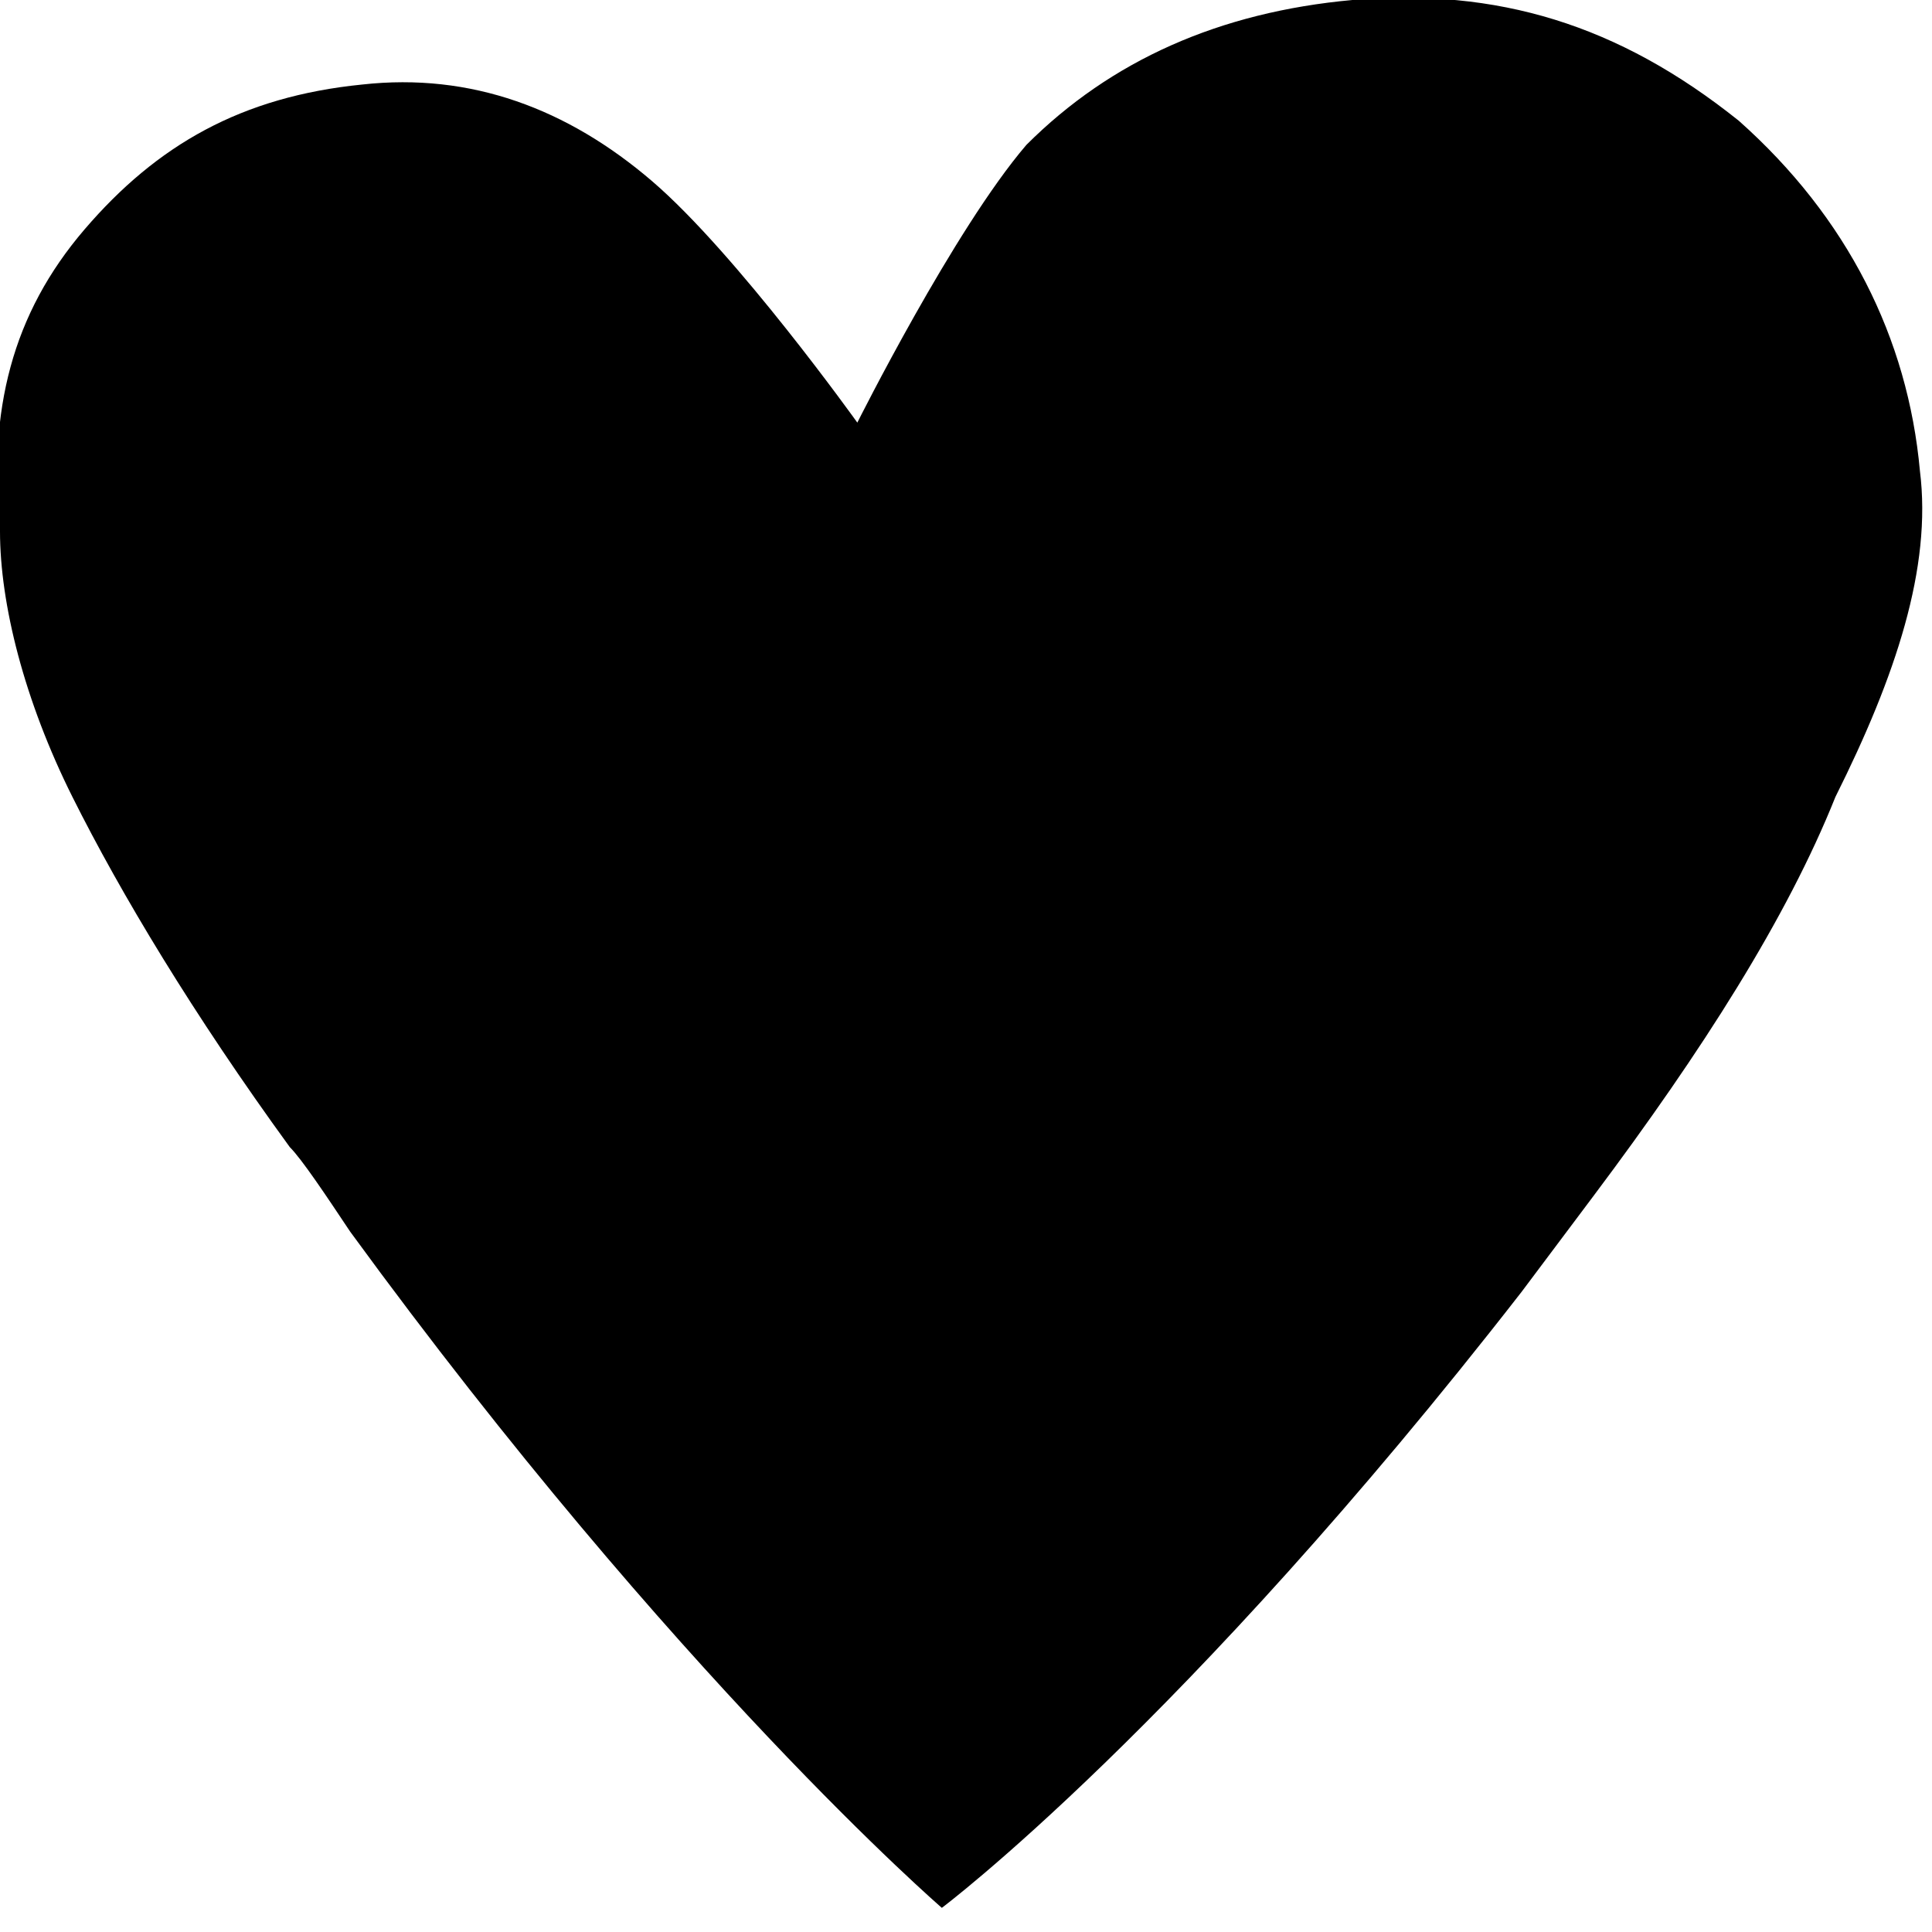
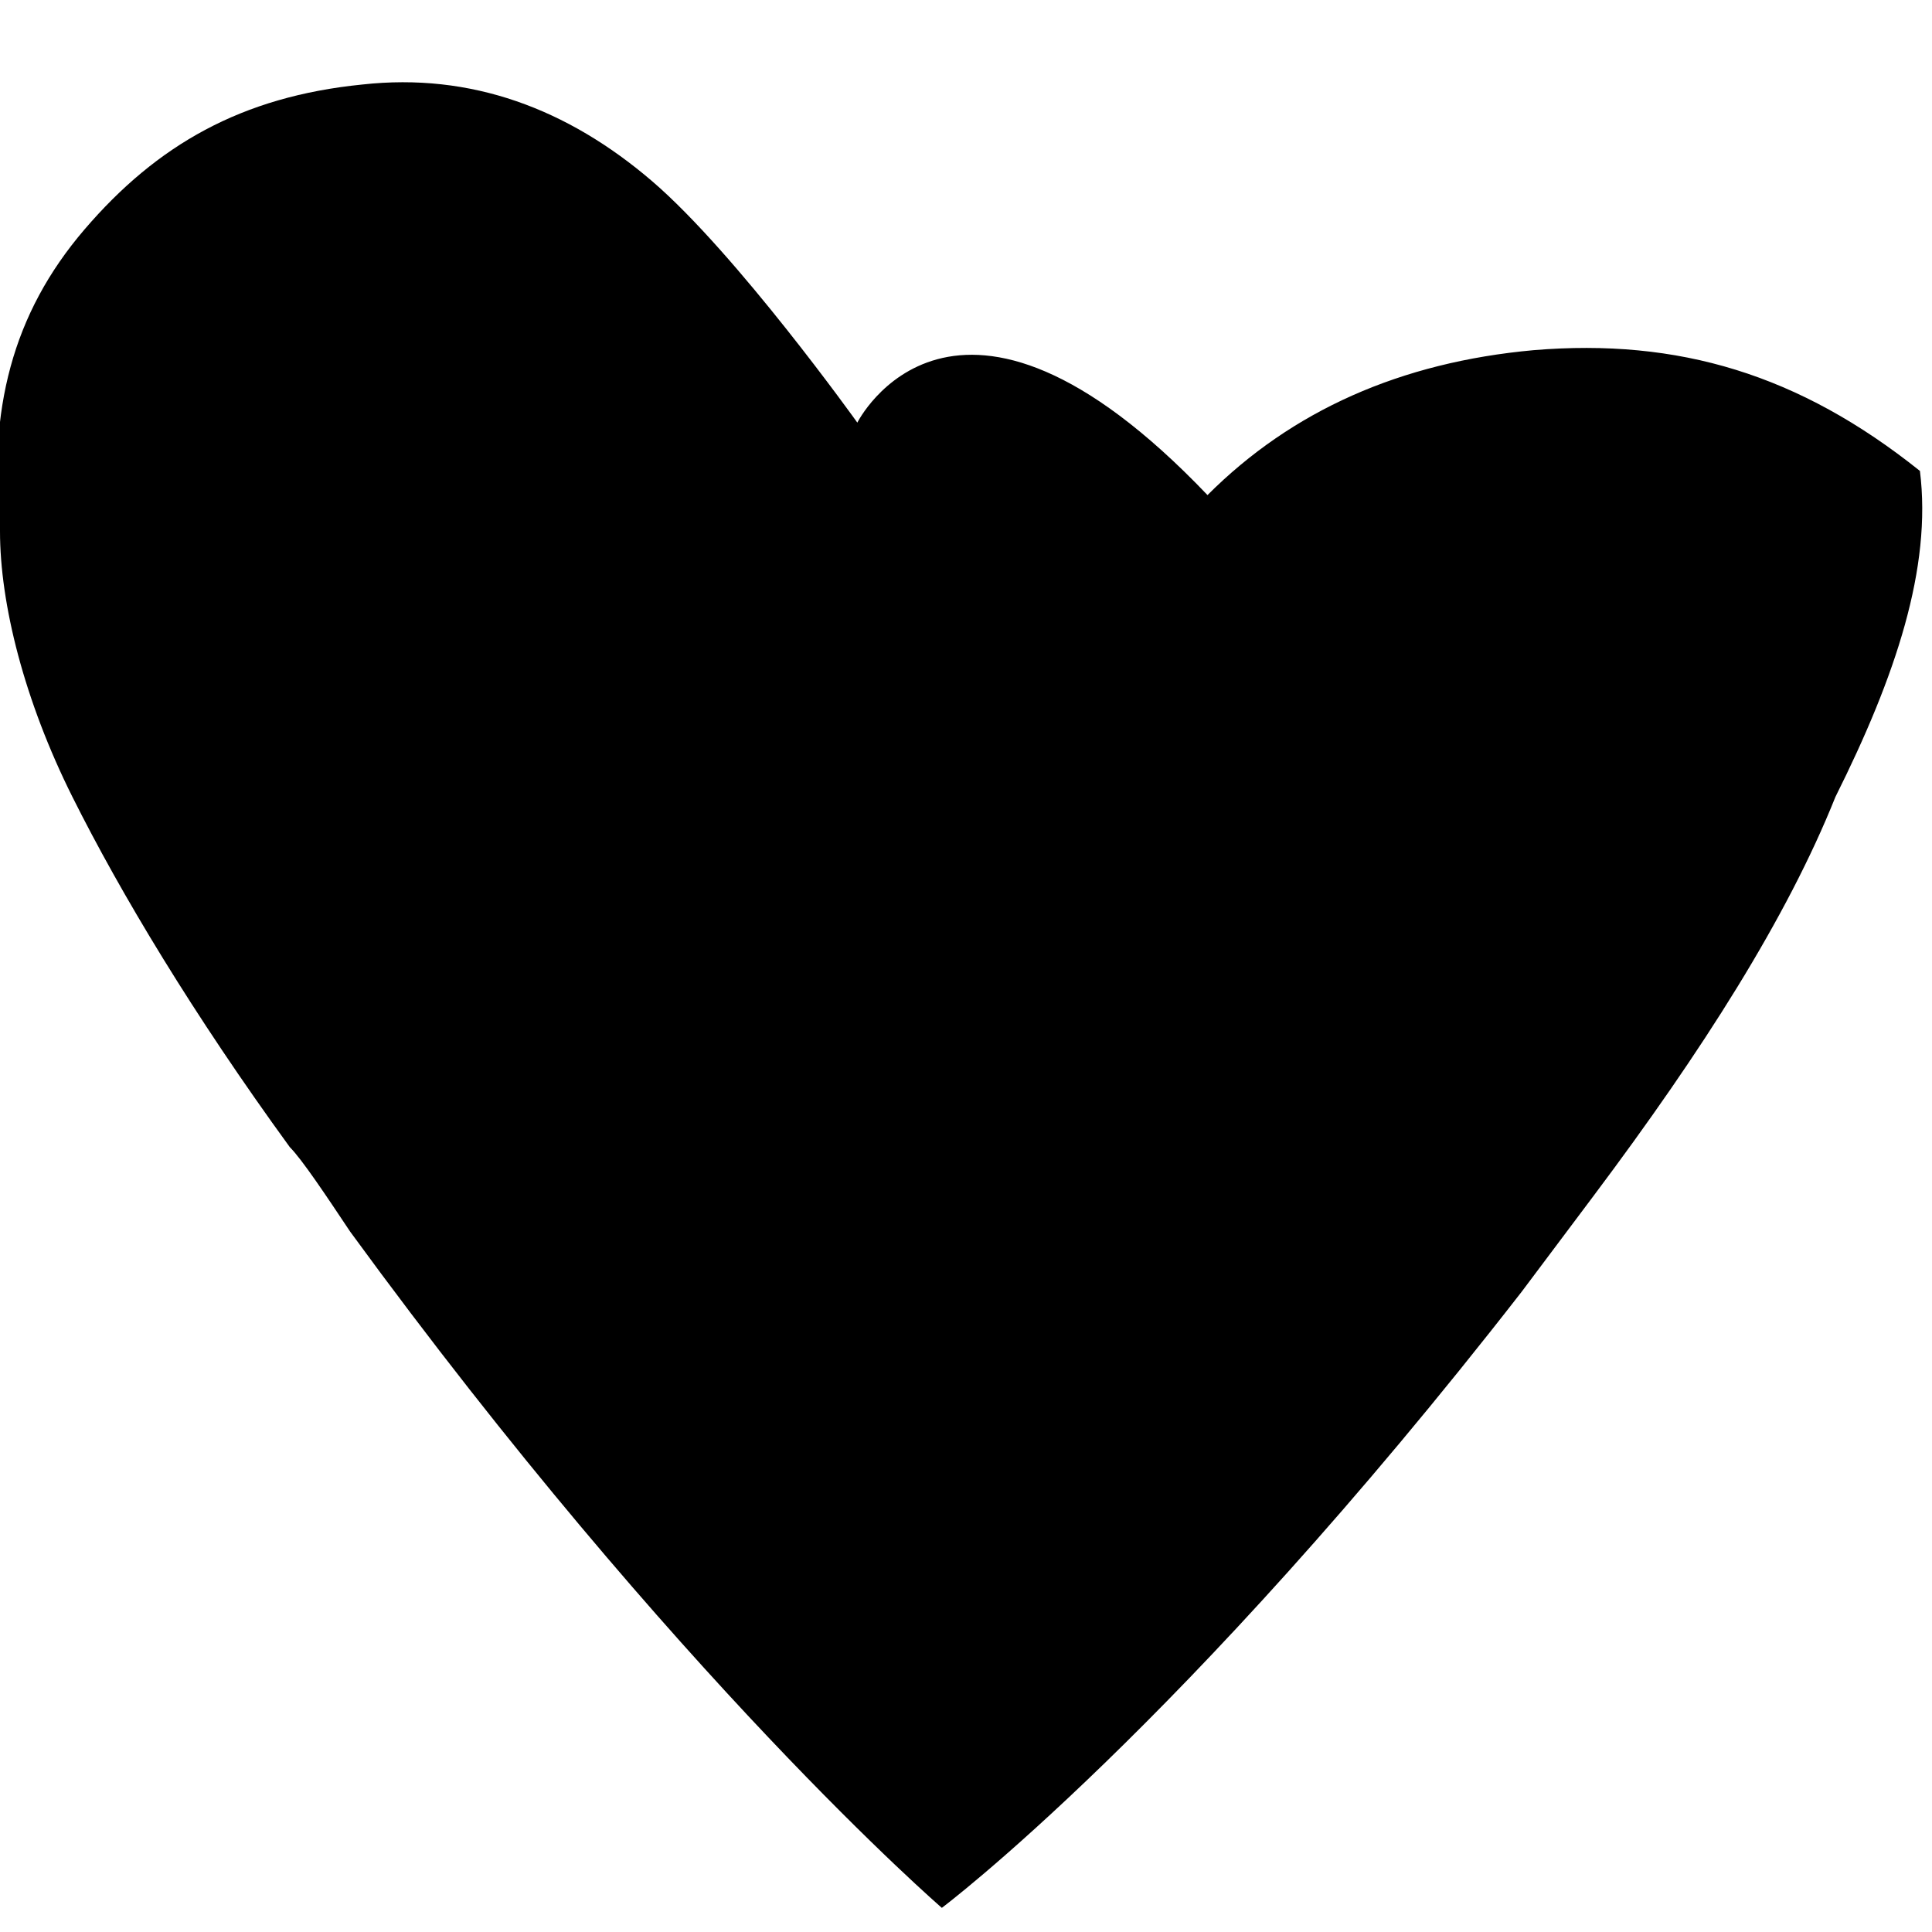
<svg xmlns="http://www.w3.org/2000/svg" version="1.1" baseProfile="tiny" id="Layer_1" x="0px" y="0px" width="16px" height="16px" viewBox="0 0 16 16" xml:space="preserve">
-   <path fill-rule="evenodd" d="M15.9,3.9c-0.1-1.1-0.6-2.1-1.5-2.9c-1-0.8-2-1.1-3.2-1c-1.1,0.1-2,0.5-2.7,1.2  C7.9,1.9,7.1,3.5,7.1,3.5s-1-1.4-1.7-2C4.7,0.9,3.9,0.6,3,0.7c-1,0.1-1.7,0.5-2.3,1.2C0.1,2.6-0.1,3.4,0,4.4C0,5,0.2,5.8,0.6,6.6  c0.4,0.8,1,1.8,1.8,2.9c0.1,0.1,0.3,0.4,0.5,0.7c2.7,3.7,4.9,5.6,4.9,5.6s2-1.5,4.8-5.1l0.6-0.8c0.9-1.2,1.6-2.3,2-3.3  C15.7,5.6,16,4.7,15.9,3.9z" />
+   <path fill-rule="evenodd" d="M15.9,3.9c-1-0.8-2-1.1-3.2-1c-1.1,0.1-2,0.5-2.7,1.2  C7.9,1.9,7.1,3.5,7.1,3.5s-1-1.4-1.7-2C4.7,0.9,3.9,0.6,3,0.7c-1,0.1-1.7,0.5-2.3,1.2C0.1,2.6-0.1,3.4,0,4.4C0,5,0.2,5.8,0.6,6.6  c0.4,0.8,1,1.8,1.8,2.9c0.1,0.1,0.3,0.4,0.5,0.7c2.7,3.7,4.9,5.6,4.9,5.6s2-1.5,4.8-5.1l0.6-0.8c0.9-1.2,1.6-2.3,2-3.3  C15.7,5.6,16,4.7,15.9,3.9z" />
</svg>